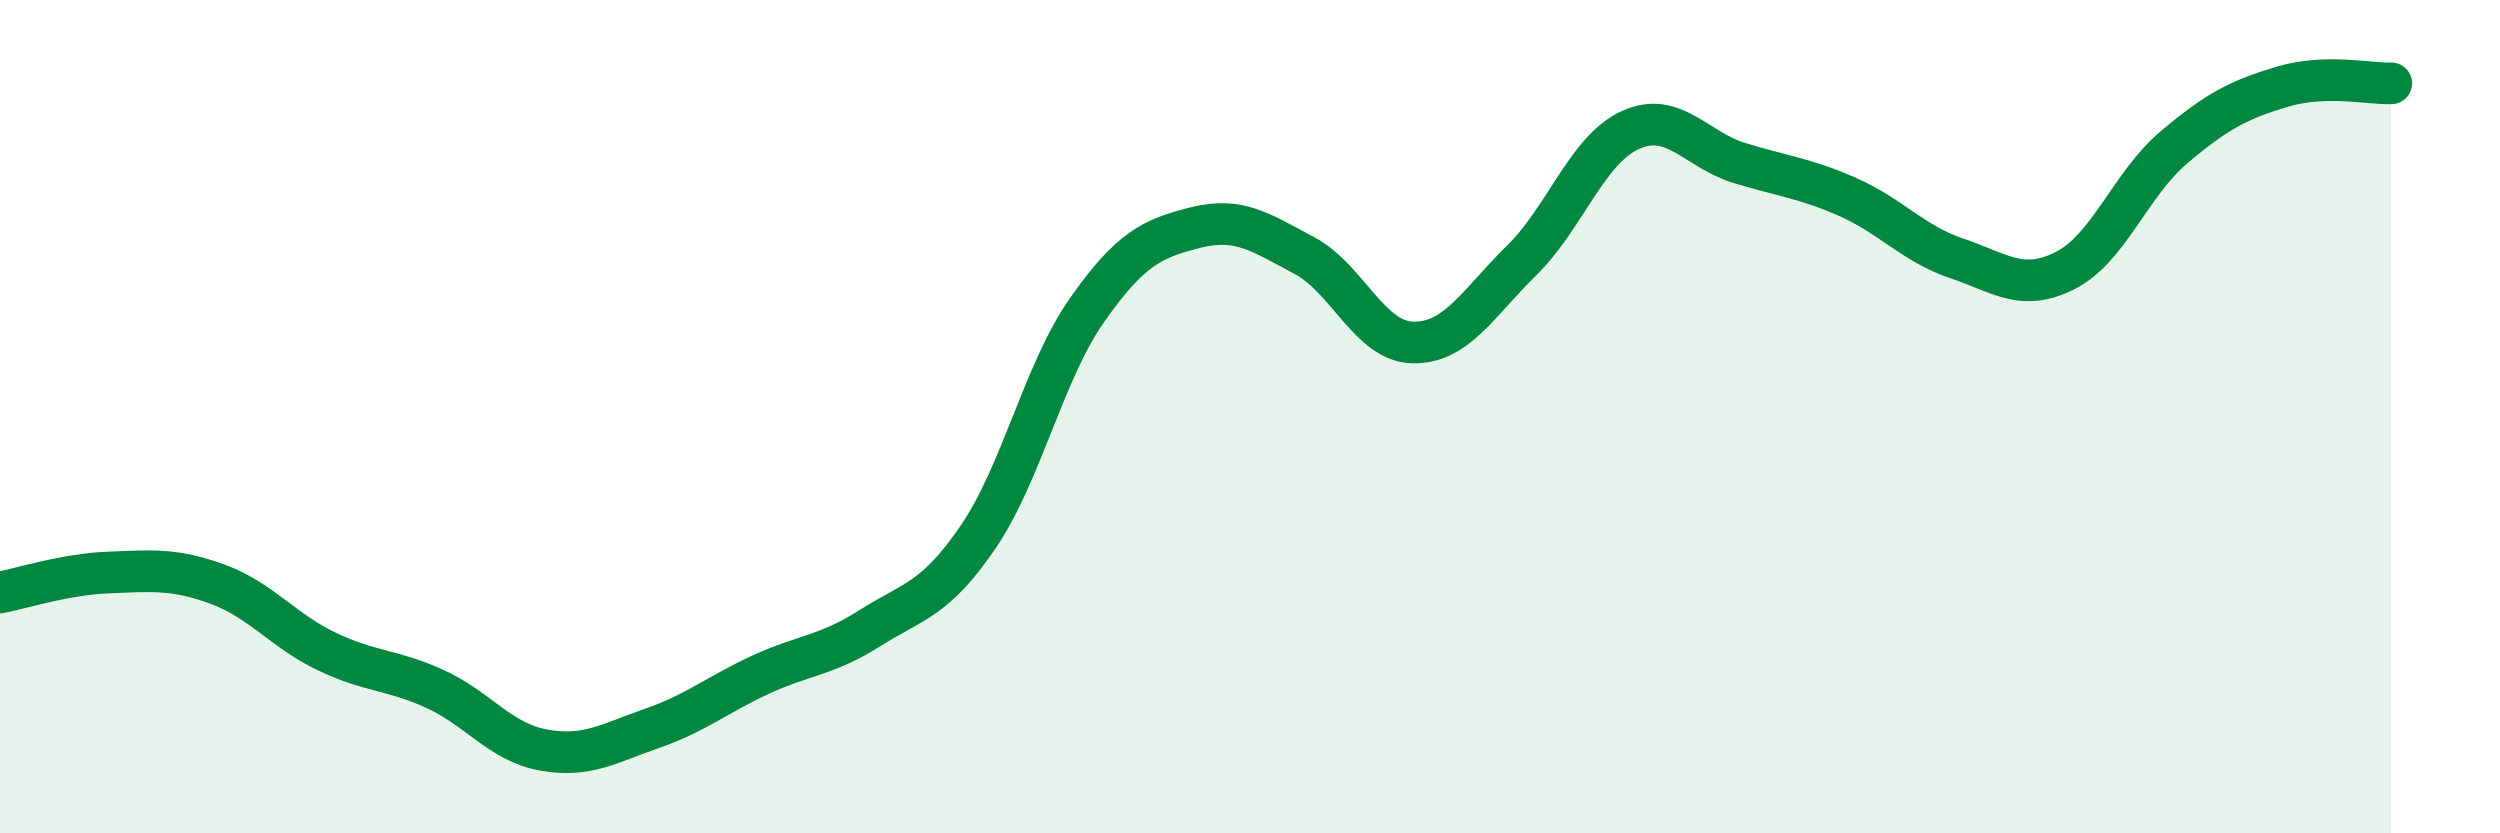
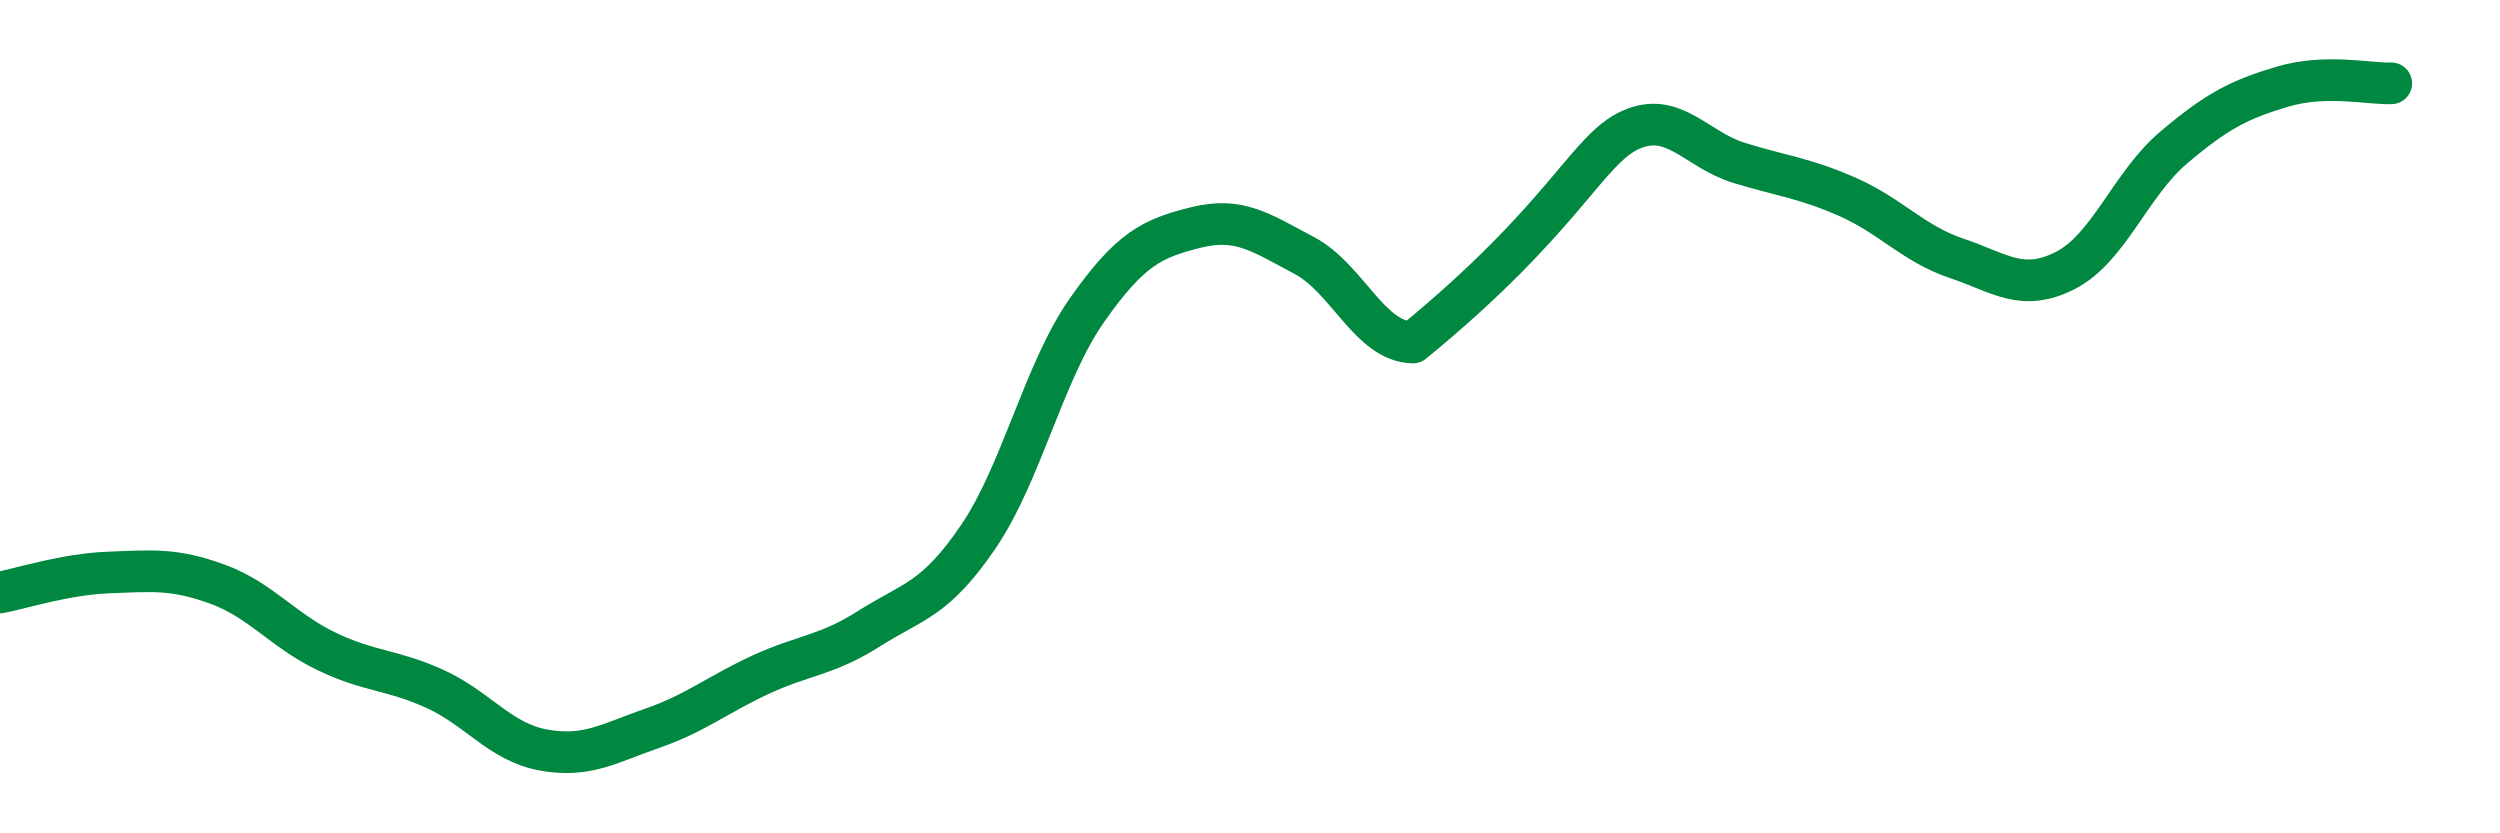
<svg xmlns="http://www.w3.org/2000/svg" width="60" height="20" viewBox="0 0 60 20">
-   <path d="M 0,14.22 C 0.52,14.12 1.57,13.78 2.61,13.74 C 3.65,13.7 4.18,13.64 5.22,14.02 C 6.26,14.4 6.79,15.13 7.83,15.63 C 8.87,16.13 9.39,16.06 10.43,16.53 C 11.47,17 12,17.81 13.04,18 C 14.08,18.19 14.61,17.84 15.65,17.48 C 16.69,17.12 17.22,16.67 18.26,16.19 C 19.3,15.71 19.83,15.74 20.87,15.08 C 21.91,14.42 22.44,14.41 23.48,12.88 C 24.52,11.35 25.05,8.92 26.09,7.44 C 27.13,5.96 27.66,5.72 28.7,5.46 C 29.74,5.2 30.26,5.58 31.3,6.13 C 32.34,6.68 32.87,8.2 33.91,8.22 C 34.95,8.24 35.48,7.27 36.52,6.25 C 37.56,5.23 38.09,3.59 39.13,3.12 C 40.17,2.65 40.7,3.59 41.74,3.91 C 42.78,4.23 43.31,4.27 44.35,4.73 C 45.39,5.19 45.92,5.85 46.96,6.2 C 48,6.55 48.53,7.02 49.57,6.49 C 50.61,5.96 51.13,4.42 52.17,3.54 C 53.21,2.66 53.74,2.39 54.78,2.08 C 55.82,1.77 56.87,2.02 57.39,2L57.39 20L0 20Z" fill="#008740" opacity="0.1" stroke-linecap="round" stroke-linejoin="round" />
-   <path d="M 0,14.22 C 0.52,14.12 1.57,13.78 2.61,13.74 C 3.65,13.7 4.18,13.64 5.22,14.02 C 6.26,14.4 6.79,15.13 7.83,15.63 C 8.87,16.13 9.39,16.06 10.43,16.53 C 11.47,17 12,17.81 13.04,18 C 14.08,18.19 14.61,17.84 15.65,17.48 C 16.69,17.12 17.22,16.67 18.26,16.19 C 19.3,15.71 19.83,15.74 20.87,15.08 C 21.91,14.42 22.44,14.41 23.48,12.88 C 24.52,11.35 25.05,8.92 26.09,7.44 C 27.13,5.96 27.66,5.72 28.7,5.46 C 29.74,5.2 30.26,5.58 31.3,6.13 C 32.34,6.68 32.87,8.2 33.91,8.22 C 34.95,8.24 35.48,7.27 36.52,6.25 C 37.56,5.23 38.09,3.59 39.13,3.12 C 40.17,2.65 40.7,3.59 41.74,3.91 C 42.78,4.23 43.31,4.27 44.35,4.73 C 45.39,5.19 45.92,5.85 46.96,6.2 C 48,6.55 48.53,7.02 49.57,6.49 C 50.61,5.96 51.13,4.42 52.17,3.54 C 53.21,2.66 53.74,2.39 54.78,2.08 C 55.82,1.77 56.87,2.02 57.39,2" stroke="#008740" stroke-width="1" fill="none" stroke-linecap="round" stroke-linejoin="round" />
+   <path d="M 0,14.22 C 0.52,14.12 1.57,13.78 2.61,13.74 C 3.65,13.7 4.18,13.64 5.22,14.02 C 6.26,14.4 6.79,15.13 7.83,15.63 C 8.87,16.13 9.39,16.06 10.43,16.53 C 11.47,17 12,17.81 13.04,18 C 14.08,18.19 14.61,17.84 15.65,17.48 C 16.69,17.12 17.22,16.67 18.26,16.19 C 19.3,15.71 19.83,15.74 20.87,15.08 C 21.91,14.42 22.44,14.41 23.48,12.88 C 24.52,11.35 25.05,8.92 26.09,7.44 C 27.13,5.96 27.66,5.72 28.7,5.46 C 29.74,5.2 30.26,5.58 31.3,6.13 C 32.34,6.68 32.87,8.2 33.91,8.22 C 37.56,5.23 38.09,3.59 39.13,3.12 C 40.17,2.65 40.7,3.59 41.74,3.91 C 42.78,4.23 43.31,4.27 44.35,4.73 C 45.39,5.19 45.92,5.85 46.96,6.2 C 48,6.55 48.53,7.02 49.57,6.49 C 50.61,5.96 51.13,4.42 52.17,3.54 C 53.21,2.66 53.74,2.39 54.78,2.08 C 55.82,1.77 56.87,2.02 57.39,2" stroke="#008740" stroke-width="1" fill="none" stroke-linecap="round" stroke-linejoin="round" />
</svg>